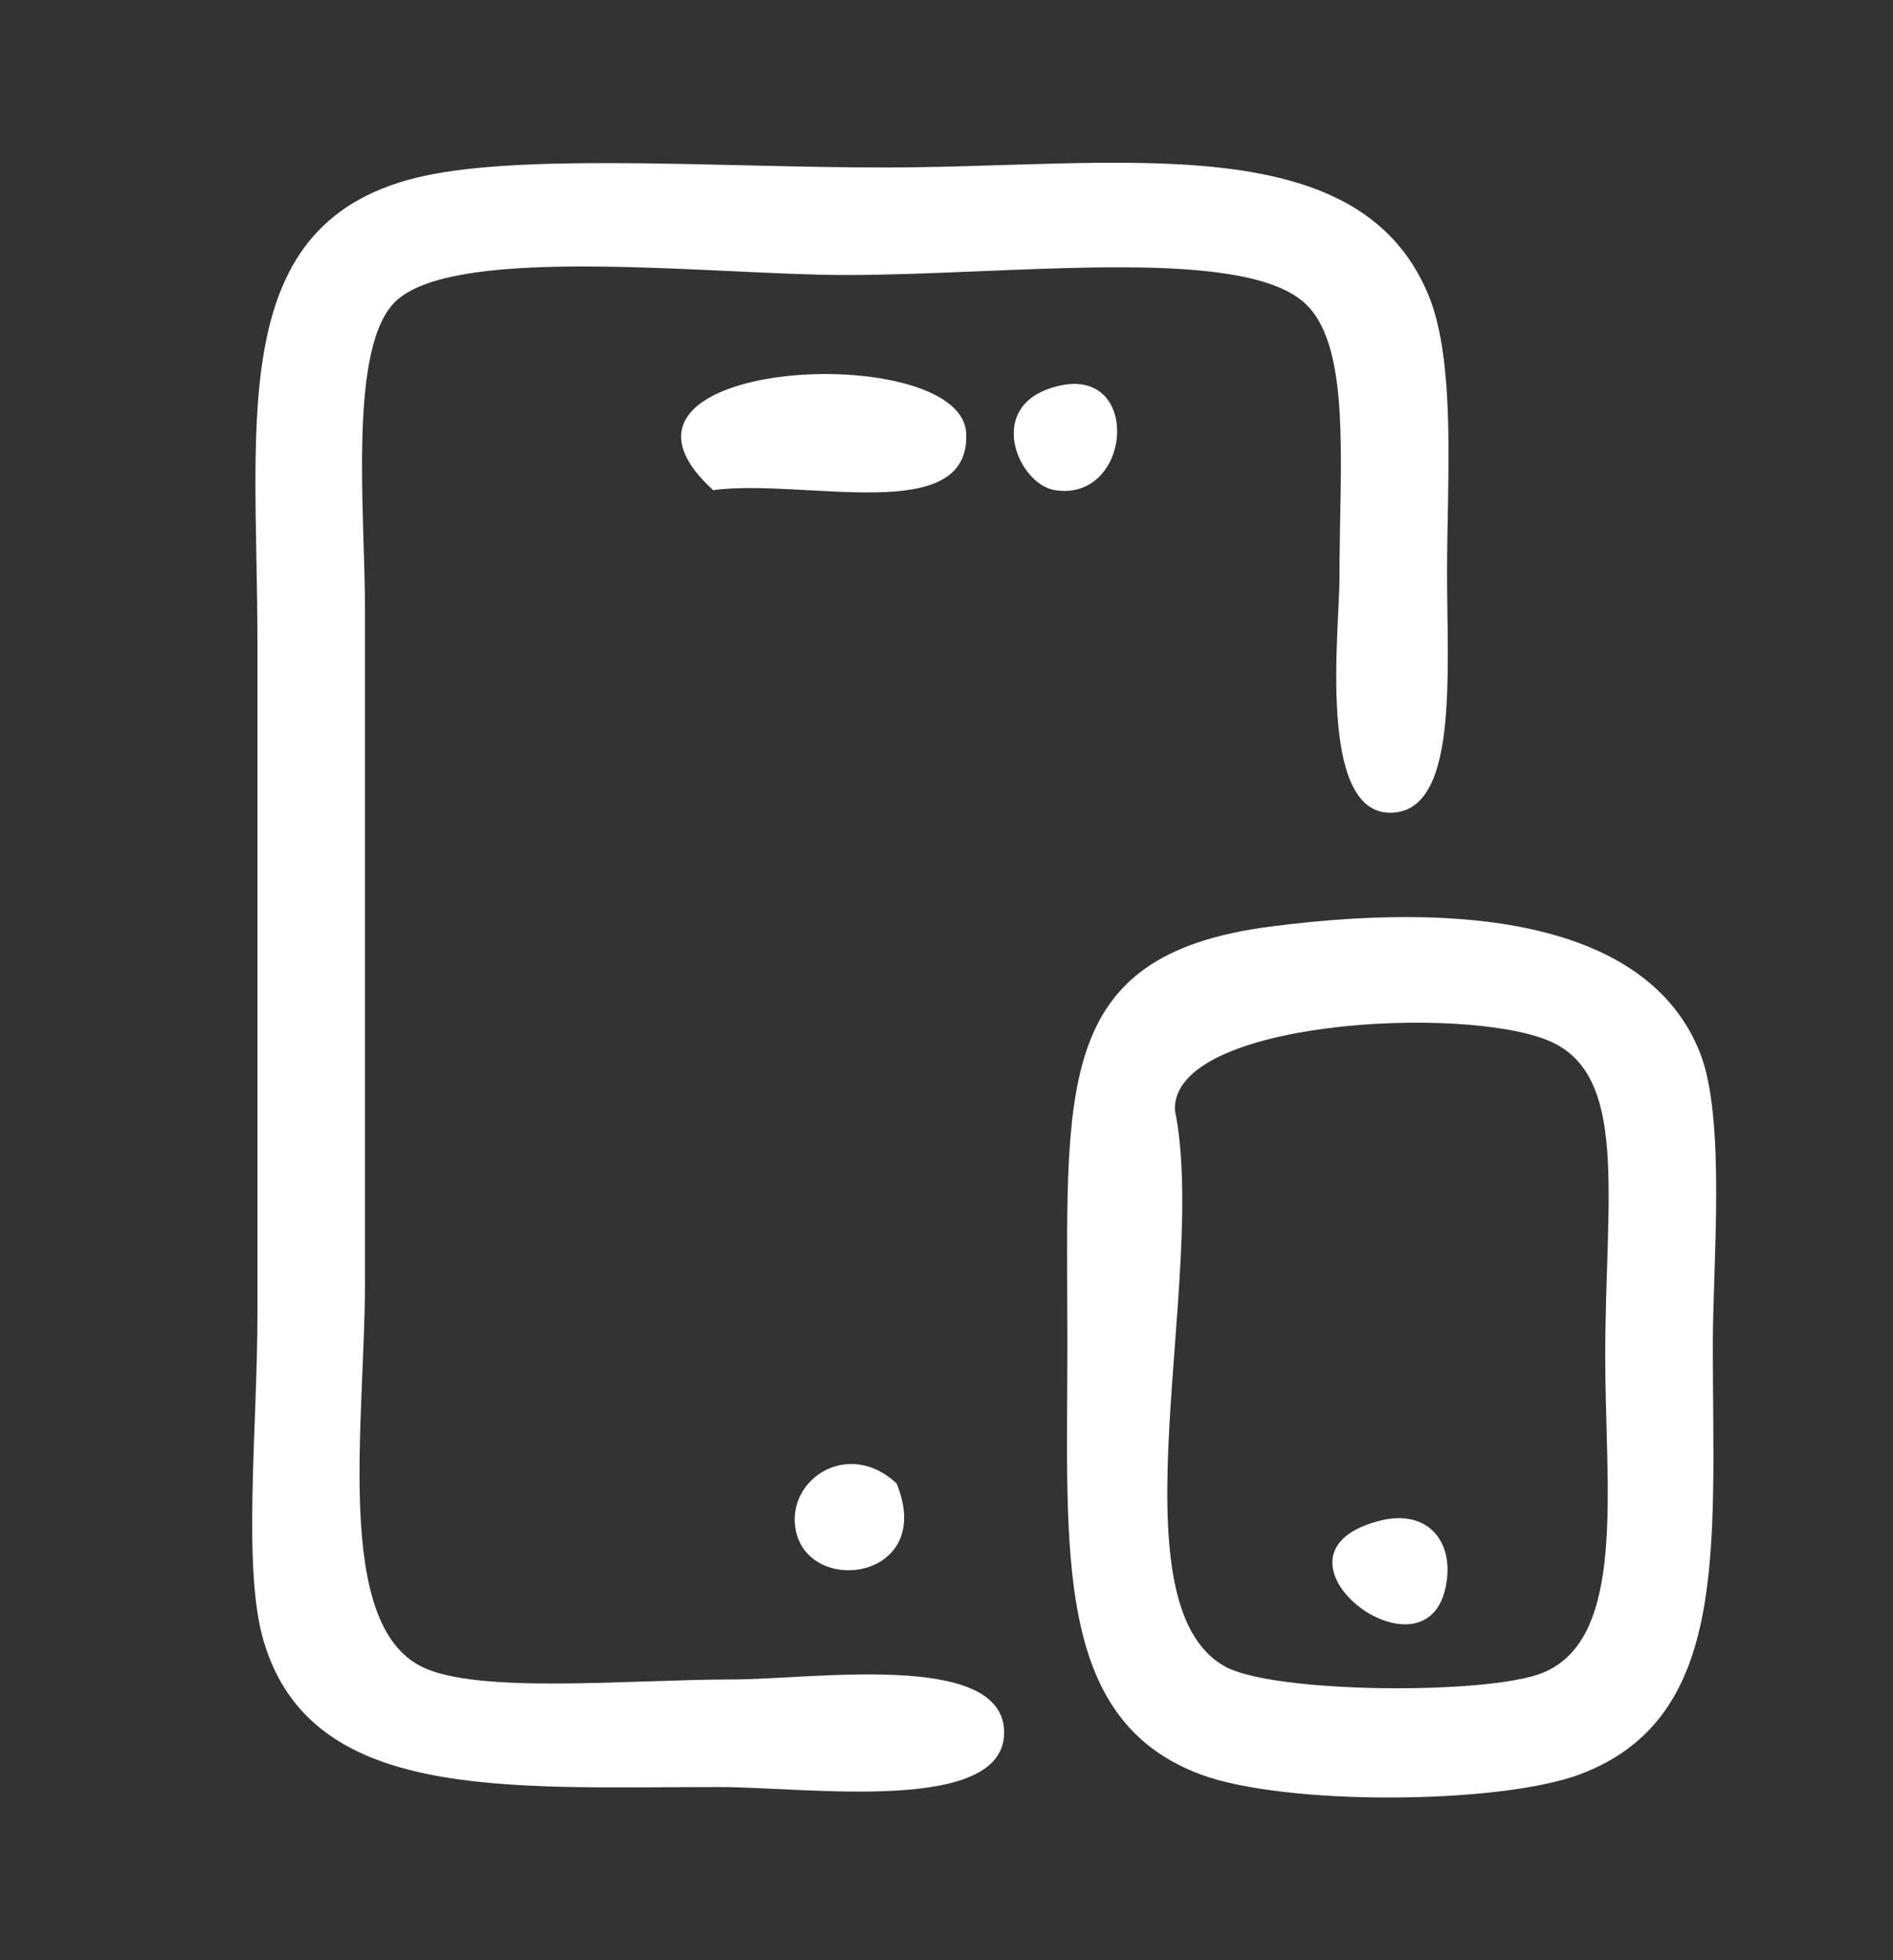
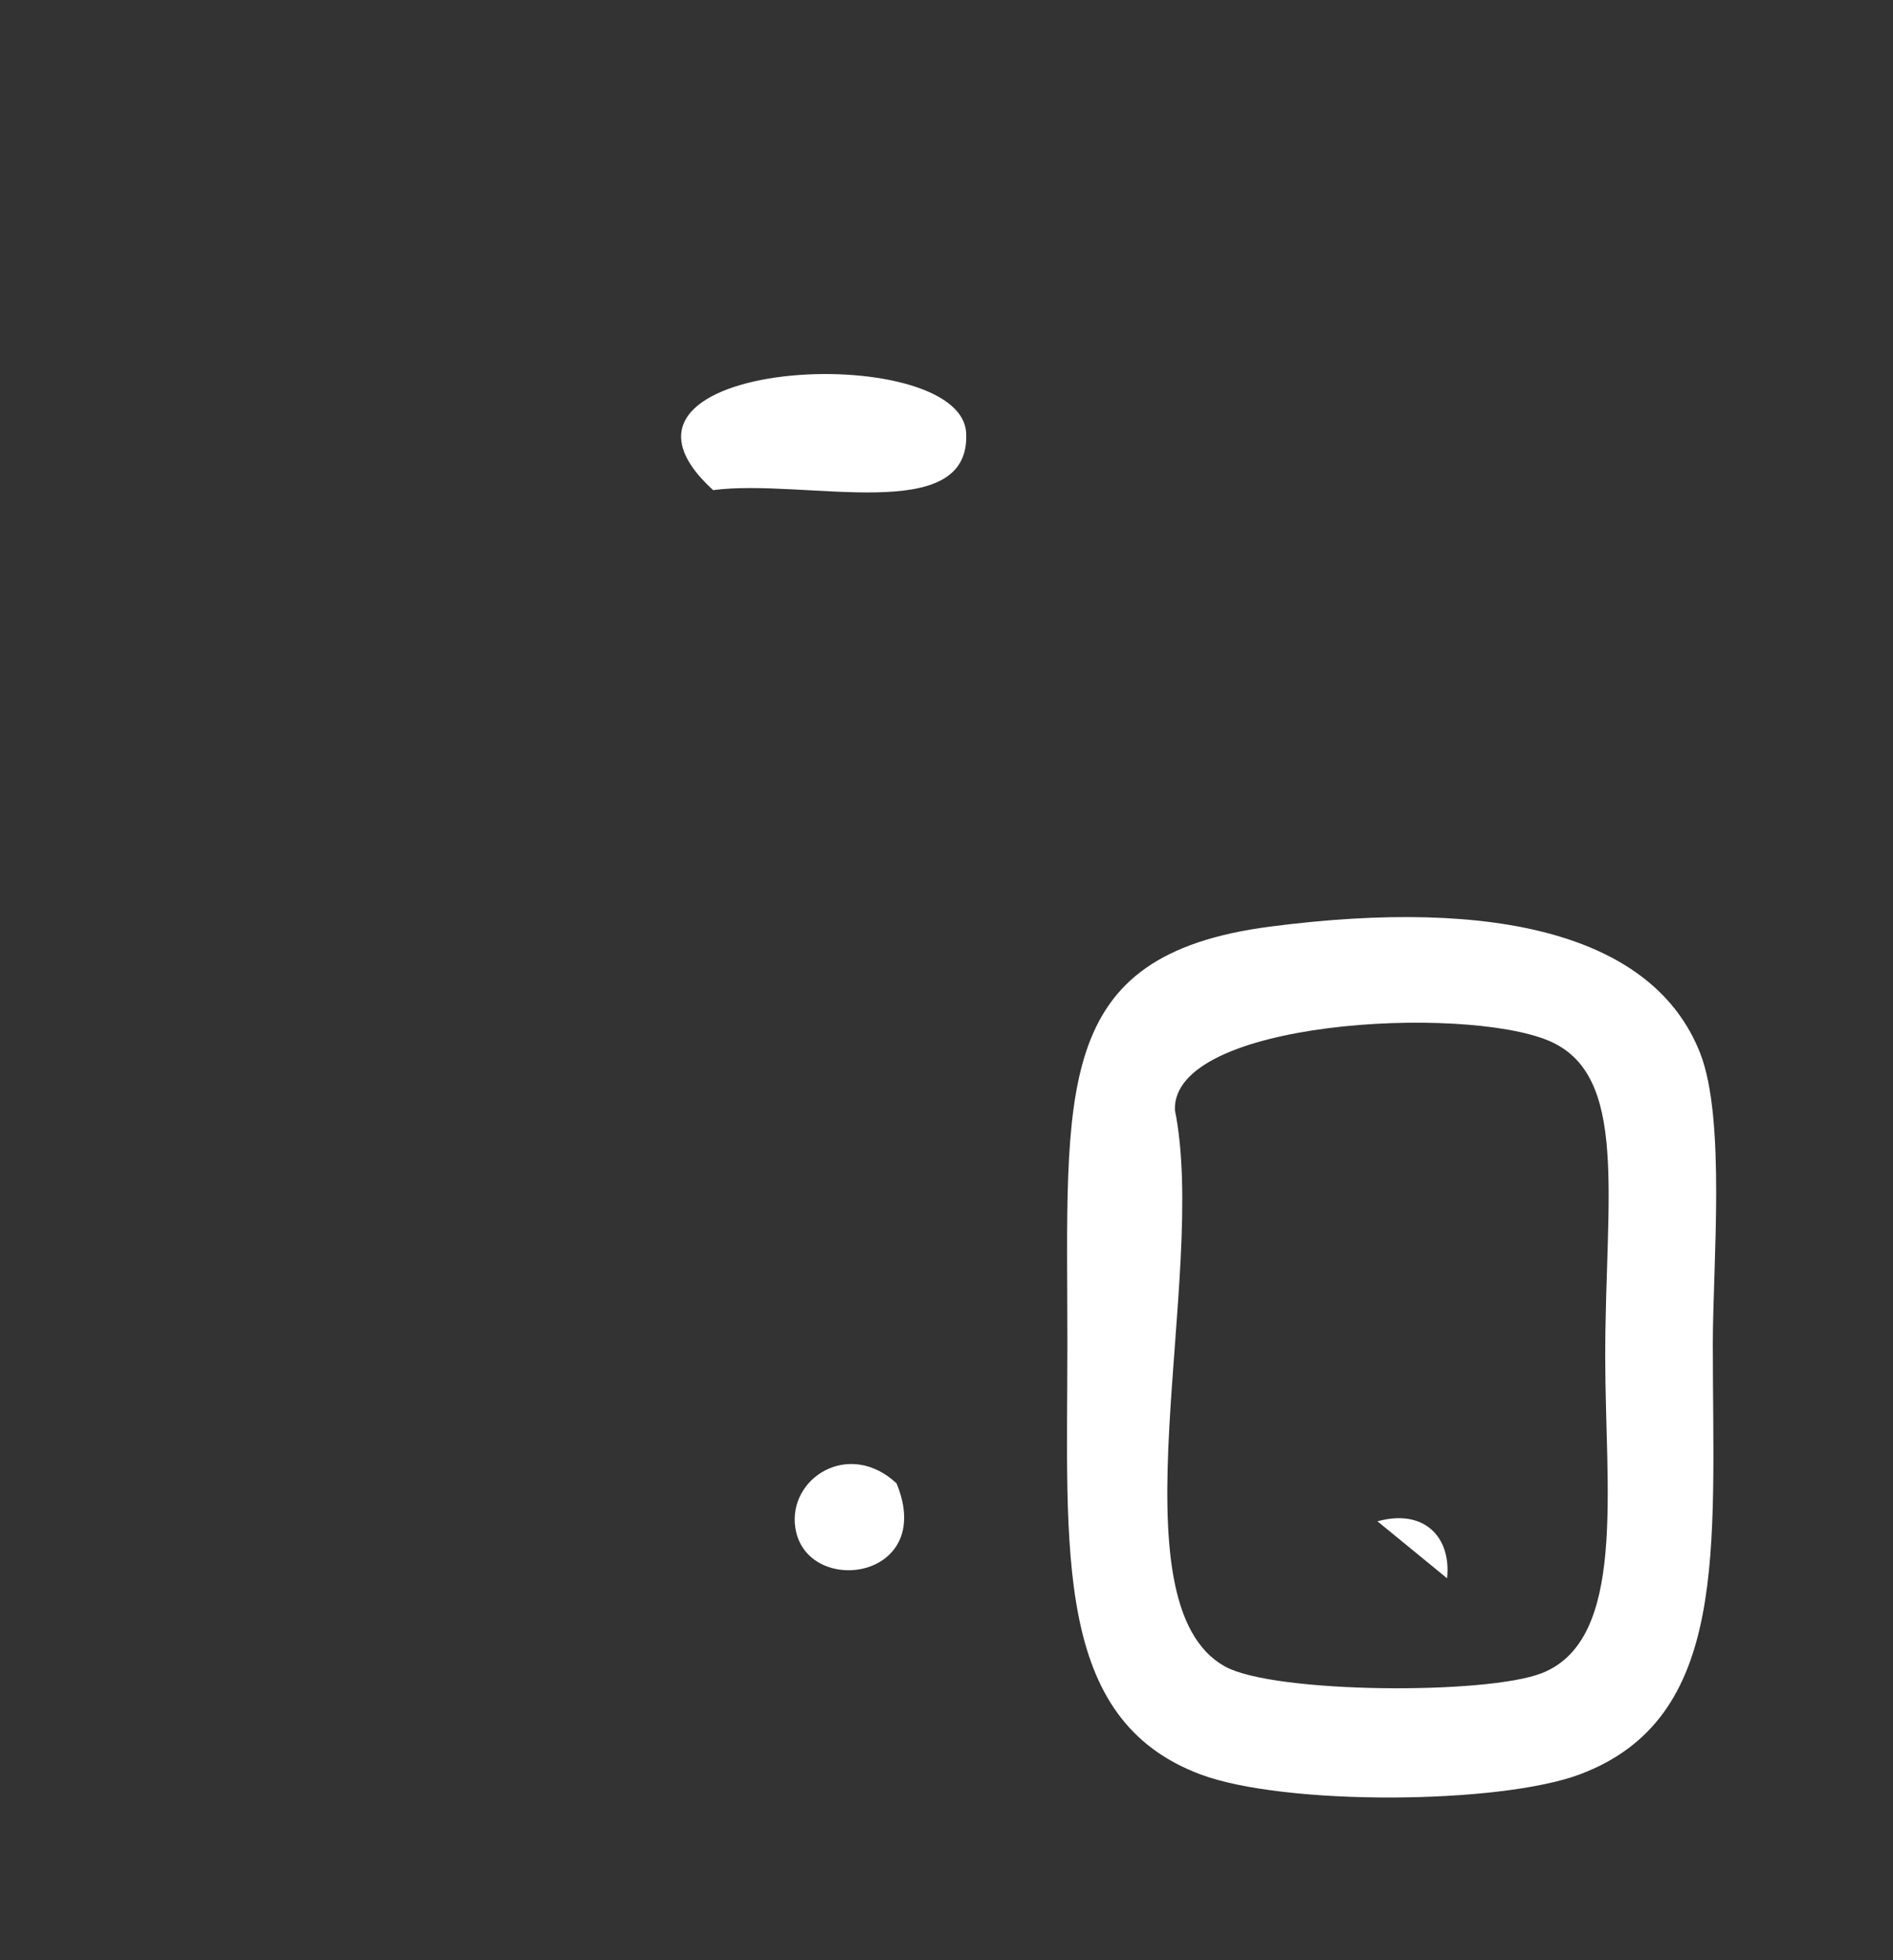
<svg xmlns="http://www.w3.org/2000/svg" version="1.1" id="Layer_1" x="0px" y="0px" width="56px" height="58px" viewBox="0 0 56 58" enable-background="new 0 0 56 58" xml:space="preserve">
  <rect x="0" y="0" width="56" height="58" fill="#333333" stroke="none" />
-   <path fill-rule="evenodd" clip-rule="evenodd" fill="#FFFFFF" d="M12.858,5.143c3.162-0.579,8.639-0.187,13.29-0.187  c6.934,0,14-1.257,16.097,3.744c0.837,1.992,0.563,5.5,0.563,8.236c0,3.059,0.342,7.112-1.685,7.112  c-2.159,0-1.498-5.431-1.498-6.925c0-3.494,0.377-7.035-1.122-8.236c-2.006-1.607-8.629-0.749-13.478-0.749  c-3.87,0-11.444-0.921-13.29,0.749c-1.45,1.311-0.937,6.242-0.937,9.172c0,7.257,0,12.648,0,19.842  c0,4.194-0.934,10.129,1.685,11.418c1.66,0.817,6.175,0.374,9.172,0.374c2.375,0,7.941-0.848,8.048,1.498  c0.117,2.526-5.798,1.685-8.422,1.685c-6.321,0-12.062,0.443-13.478-4.306c-0.64-2.147-0.187-6.286-0.187-9.733  c0-7.212,0-12.903,0-19.841C7.617,12.266,6.607,6.288,12.858,5.143z" />
  <path fill-rule="evenodd" clip-rule="evenodd" fill="#FFFFFF" d="M21.095,14.502c-4.281-3.917,7.353-4.491,7.487-1.685  C28.716,15.599,23.813,14.144,21.095,14.502z" />
-   <path fill-rule="evenodd" clip-rule="evenodd" fill="#FFFFFF" d="M31.016,11.507c2.802-0.995,2.554,3.376,0.187,2.995  C30.151,14.333,29.188,12.156,31.016,11.507z" />
  <path fill-rule="evenodd" clip-rule="evenodd" fill="#FFFFFF" d="M37.567,27.418c6.714-0.875,11.36,0.251,12.728,3.743  c0.764,1.949,0.375,6.24,0.375,8.61c0,6.045,0.504,11.063-3.932,12.729c-2.371,0.891-8.734,0.938-11.23,0  c-4.354-1.635-3.932-6.584-3.932-12.729C31.576,32.227,31.087,28.263,37.567,27.418z M36.256,49.318  c1.456,0.79,7.725,0.833,9.359,0.187c2.518-0.993,1.872-5.435,1.872-9.359c0-4.726,0.721-8.359-1.685-9.358  c-2.543-1.056-11.146-0.604-11.045,2.06C35.751,37.74,32.824,47.452,36.256,49.318z" />
  <path fill-rule="evenodd" clip-rule="evenodd" fill="#FFFFFF" d="M26.522,43.89c1.186,2.873-2.686,3.381-2.995,1.31  C23.309,43.734,25.116,42.58,26.522,43.89z" />
-   <path fill-rule="evenodd" clip-rule="evenodd" fill="#FFFFFF" d="M40.749,45.013c1.403-0.386,2.189,0.492,2.059,1.686  C42.428,50.162,36.952,46.057,40.749,45.013z" />
+   <path fill-rule="evenodd" clip-rule="evenodd" fill="#FFFFFF" d="M40.749,45.013c1.403-0.386,2.189,0.492,2.059,1.686  z" />
</svg>